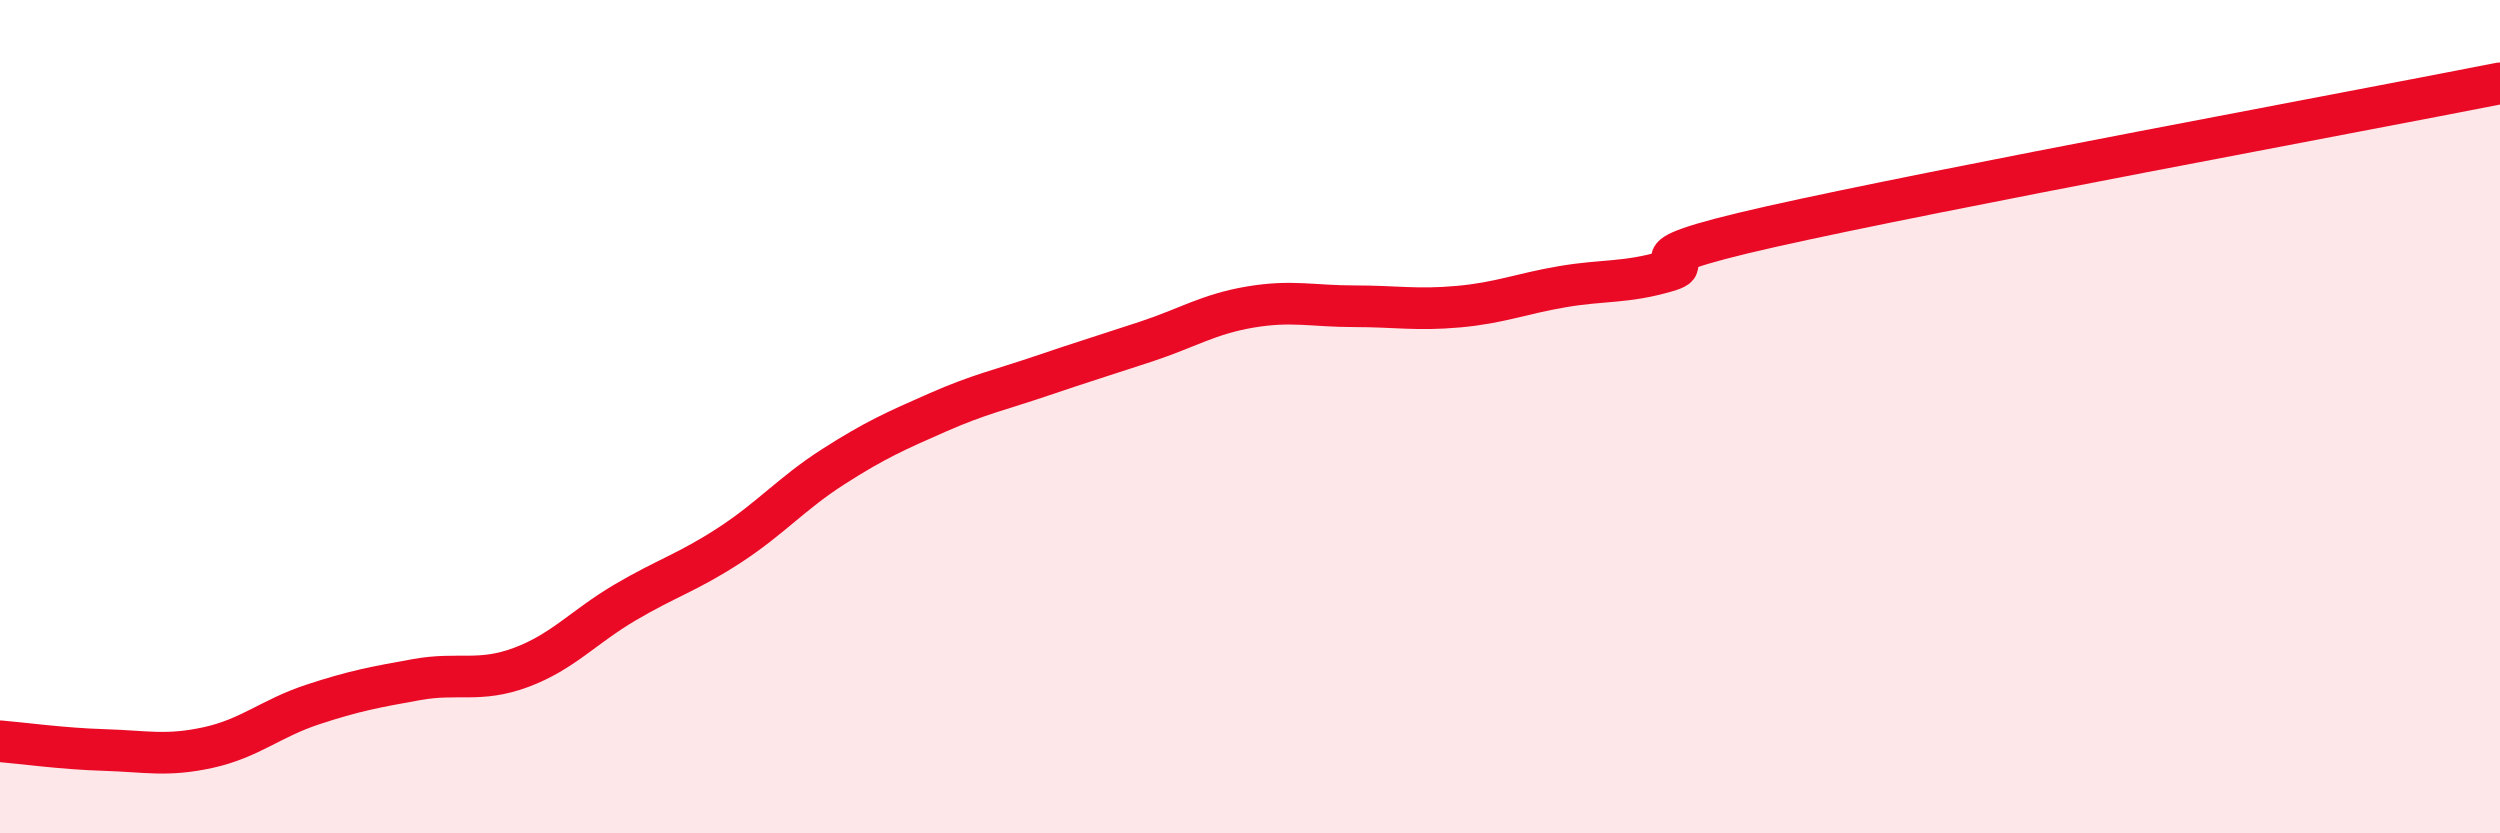
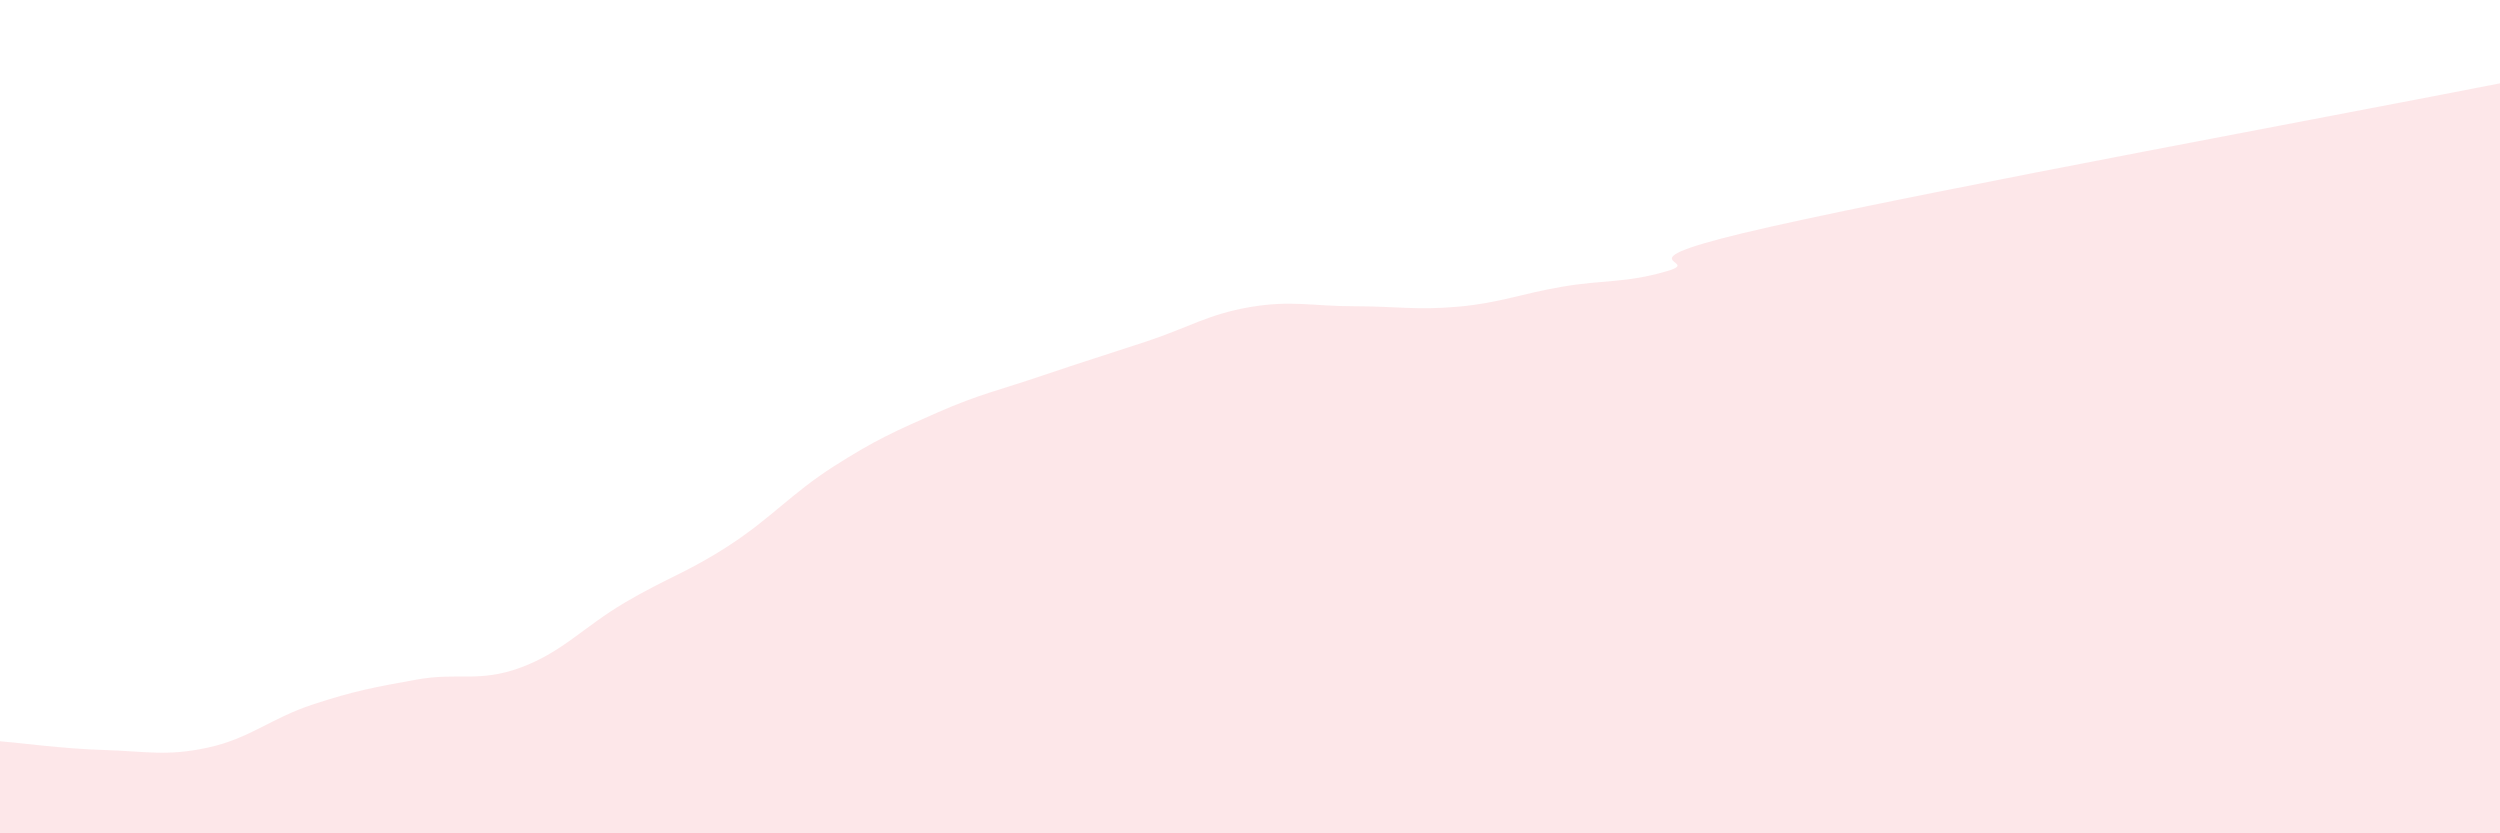
<svg xmlns="http://www.w3.org/2000/svg" width="60" height="20" viewBox="0 0 60 20">
  <path d="M 0,17.79 C 0.5,17.83 1.5,17.97 2.5,18 C 3.5,18.03 4,18.16 5,17.94 C 6,17.72 6.5,17.24 7.5,16.91 C 8.5,16.58 9,16.49 10,16.31 C 11,16.13 11.5,16.39 12.5,16.02 C 13.5,15.65 14,15.05 15,14.46 C 16,13.87 16.5,13.74 17.5,13.09 C 18.5,12.44 19,11.84 20,11.2 C 21,10.56 21.5,10.34 22.5,9.9 C 23.5,9.46 24,9.36 25,9.02 C 26,8.68 26.5,8.53 27.5,8.2 C 28.5,7.87 29,7.54 30,7.37 C 31,7.2 31.5,7.35 32.5,7.35 C 33.5,7.35 34,7.45 35,7.36 C 36,7.27 36.5,7.05 37.5,6.88 C 38.5,6.71 39,6.8 40,6.51 C 41,6.22 38.5,6.34 42.5,5.44 C 46.5,4.54 56.5,2.69 60,2L60 20L0 20Z" fill="#EB0A25" opacity="0.1" stroke-linecap="round" stroke-linejoin="round" />
-   <path d="M 0,17.79 C 0.5,17.83 1.5,17.97 2.5,18 C 3.5,18.03 4,18.16 5,17.94 C 6,17.72 6.5,17.24 7.5,16.91 C 8.5,16.58 9,16.49 10,16.31 C 11,16.13 11.5,16.39 12.5,16.02 C 13.5,15.65 14,15.05 15,14.46 C 16,13.87 16.5,13.74 17.5,13.09 C 18.5,12.44 19,11.84 20,11.2 C 21,10.56 21.5,10.34 22.5,9.9 C 23.5,9.46 24,9.36 25,9.02 C 26,8.68 26.5,8.53 27.5,8.2 C 28.5,7.87 29,7.54 30,7.37 C 31,7.2 31.5,7.35 32.5,7.35 C 33.5,7.35 34,7.45 35,7.36 C 36,7.27 36.5,7.05 37.5,6.88 C 38.5,6.71 39,6.8 40,6.51 C 41,6.22 38.5,6.34 42.5,5.44 C 46.5,4.54 56.5,2.69 60,2" stroke="#EB0A25" stroke-width="1" fill="none" stroke-linecap="round" stroke-linejoin="round" />
</svg>